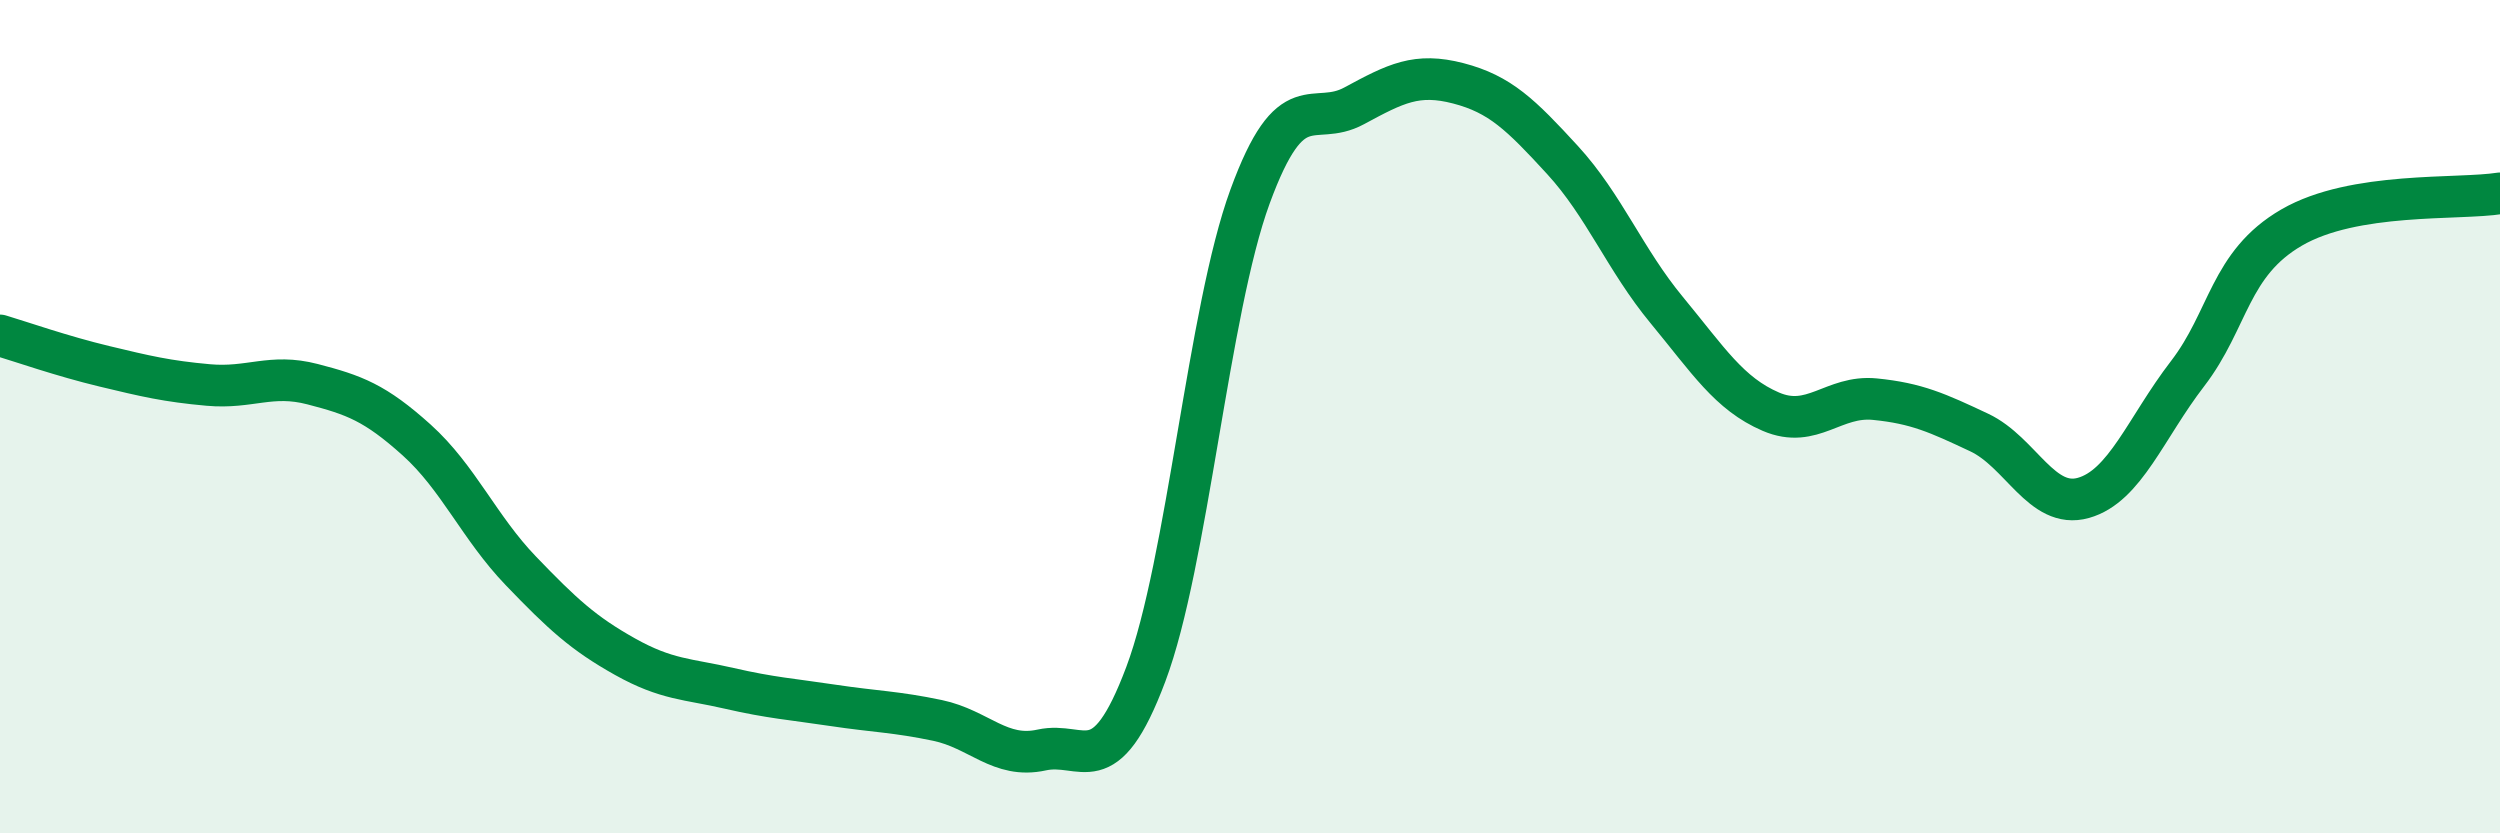
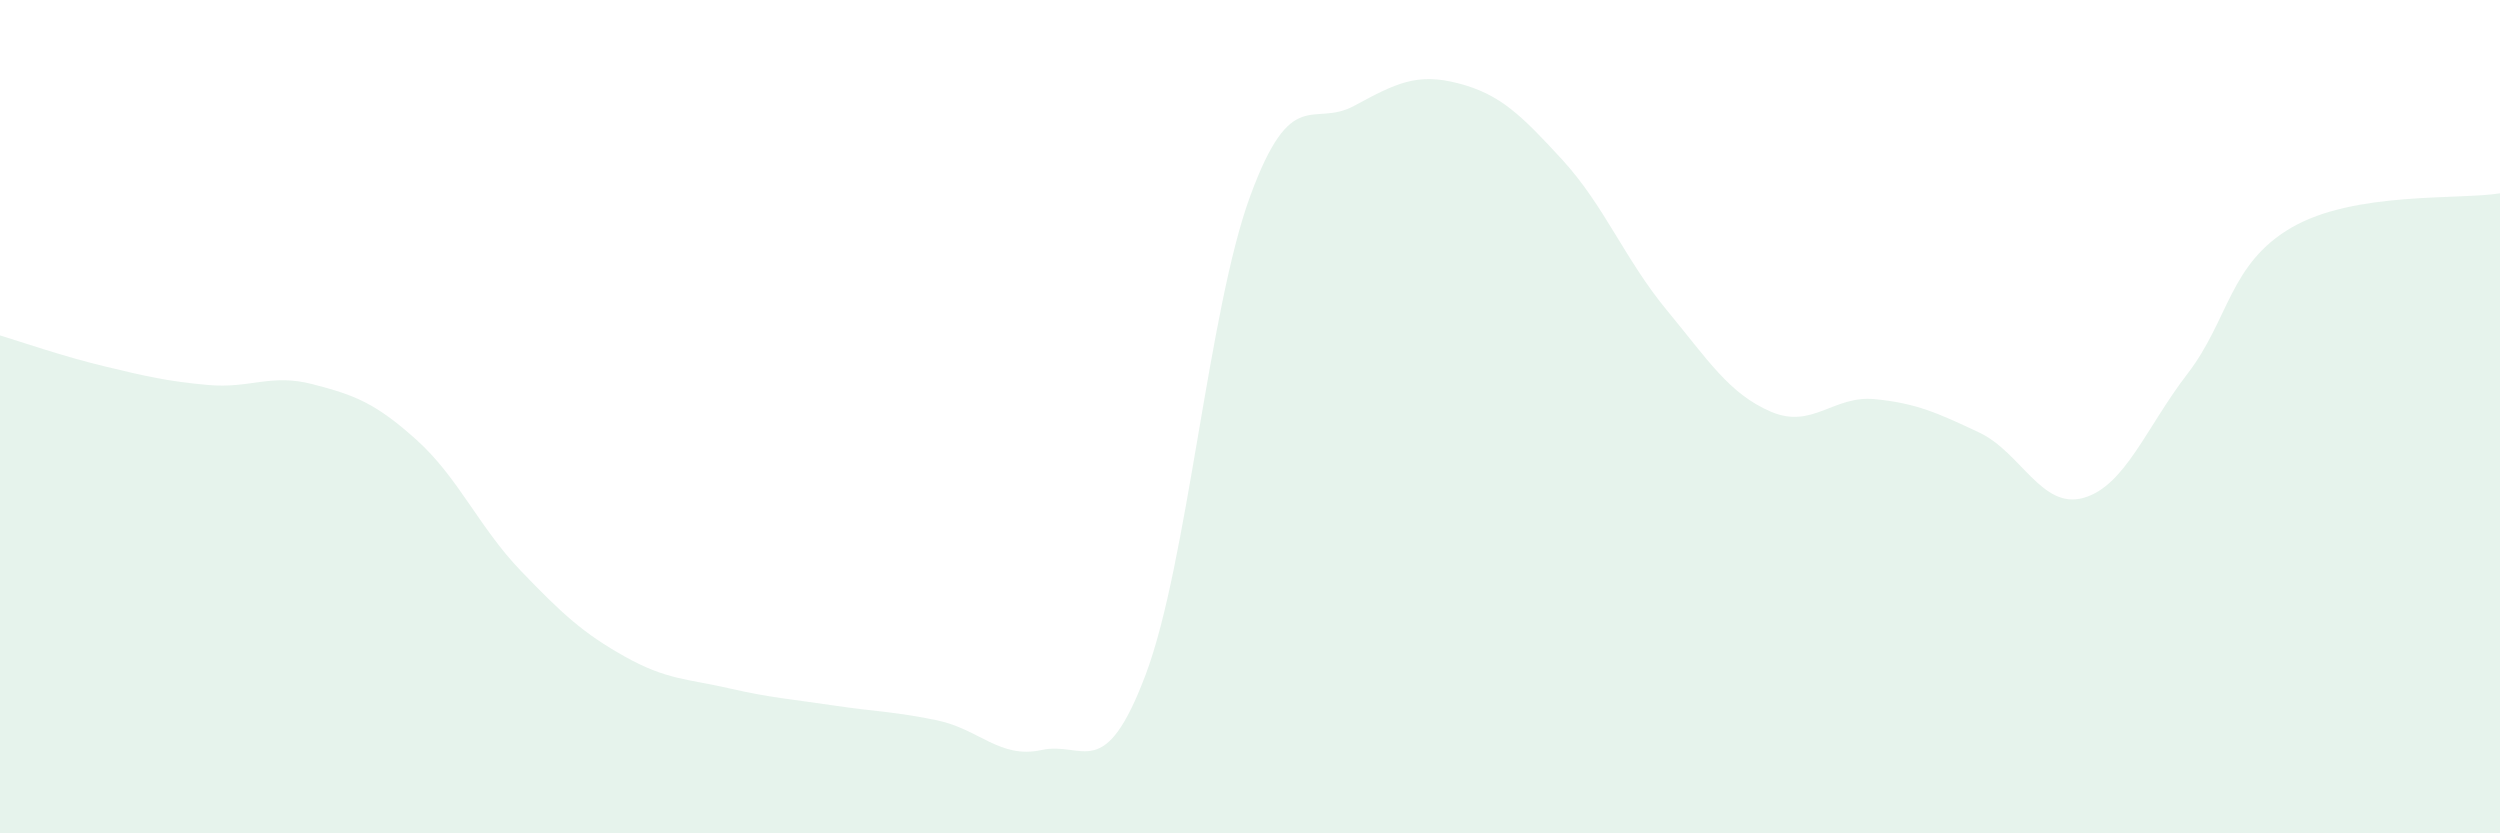
<svg xmlns="http://www.w3.org/2000/svg" width="60" height="20" viewBox="0 0 60 20">
  <path d="M 0,8.05 C 0.5,8.2 1.5,8.55 2.5,8.79 C 3.5,9.03 4,9.15 5,9.24 C 6,9.33 6.5,8.96 7.5,9.22 C 8.5,9.48 9,9.66 10,10.56 C 11,11.46 11.5,12.66 12.5,13.7 C 13.5,14.74 14,15.2 15,15.76 C 16,16.32 16.5,16.29 17.5,16.52 C 18.5,16.75 19,16.78 20,16.93 C 21,17.08 21.5,17.08 22.5,17.29 C 23.5,17.5 24,18.22 25,18 C 26,17.78 26.5,18.84 27.5,16.18 C 28.5,13.52 29,7.45 30,4.72 C 31,1.99 31.5,3.08 32.5,2.54 C 33.5,2 34,1.74 35,2 C 36,2.26 36.5,2.75 37.5,3.84 C 38.5,4.93 39,6.23 40,7.44 C 41,8.65 41.5,9.45 42.5,9.88 C 43.5,10.31 44,9.48 45,9.58 C 46,9.68 46.5,9.91 47.5,10.38 C 48.5,10.85 49,12.23 50,11.95 C 51,11.67 51.5,10.27 52.5,8.97 C 53.5,7.67 53.5,6.33 55,5.46 C 56.5,4.59 59,4.8 60,4.64L60 20L0 20Z" fill="#008740" opacity="0.1" stroke-linecap="round" stroke-linejoin="round" />
-   <path d="M 0,8.05 C 0.5,8.2 1.5,8.55 2.5,8.79 C 3.5,9.03 4,9.15 5,9.24 C 6,9.33 6.5,8.96 7.5,9.22 C 8.5,9.48 9,9.66 10,10.56 C 11,11.46 11.5,12.66 12.5,13.7 C 13.5,14.74 14,15.2 15,15.76 C 16,16.32 16.5,16.29 17.5,16.52 C 18.5,16.75 19,16.78 20,16.93 C 21,17.08 21.5,17.08 22.5,17.29 C 23.5,17.5 24,18.22 25,18 C 26,17.78 26.5,18.84 27.5,16.18 C 28.5,13.52 29,7.45 30,4.72 C 31,1.99 31.5,3.08 32.5,2.54 C 33.5,2 34,1.74 35,2 C 36,2.26 36.5,2.75 37.5,3.84 C 38.5,4.93 39,6.23 40,7.44 C 41,8.65 41.5,9.45 42.5,9.88 C 43.5,10.31 44,9.48 45,9.58 C 46,9.68 46.5,9.91 47.5,10.38 C 48.5,10.85 49,12.23 50,11.95 C 51,11.67 51.5,10.27 52.5,8.97 C 53.5,7.67 53.5,6.33 55,5.46 C 56.5,4.59 59,4.8 60,4.64" stroke="#008740" stroke-width="1" fill="none" stroke-linecap="round" stroke-linejoin="round" />
</svg>